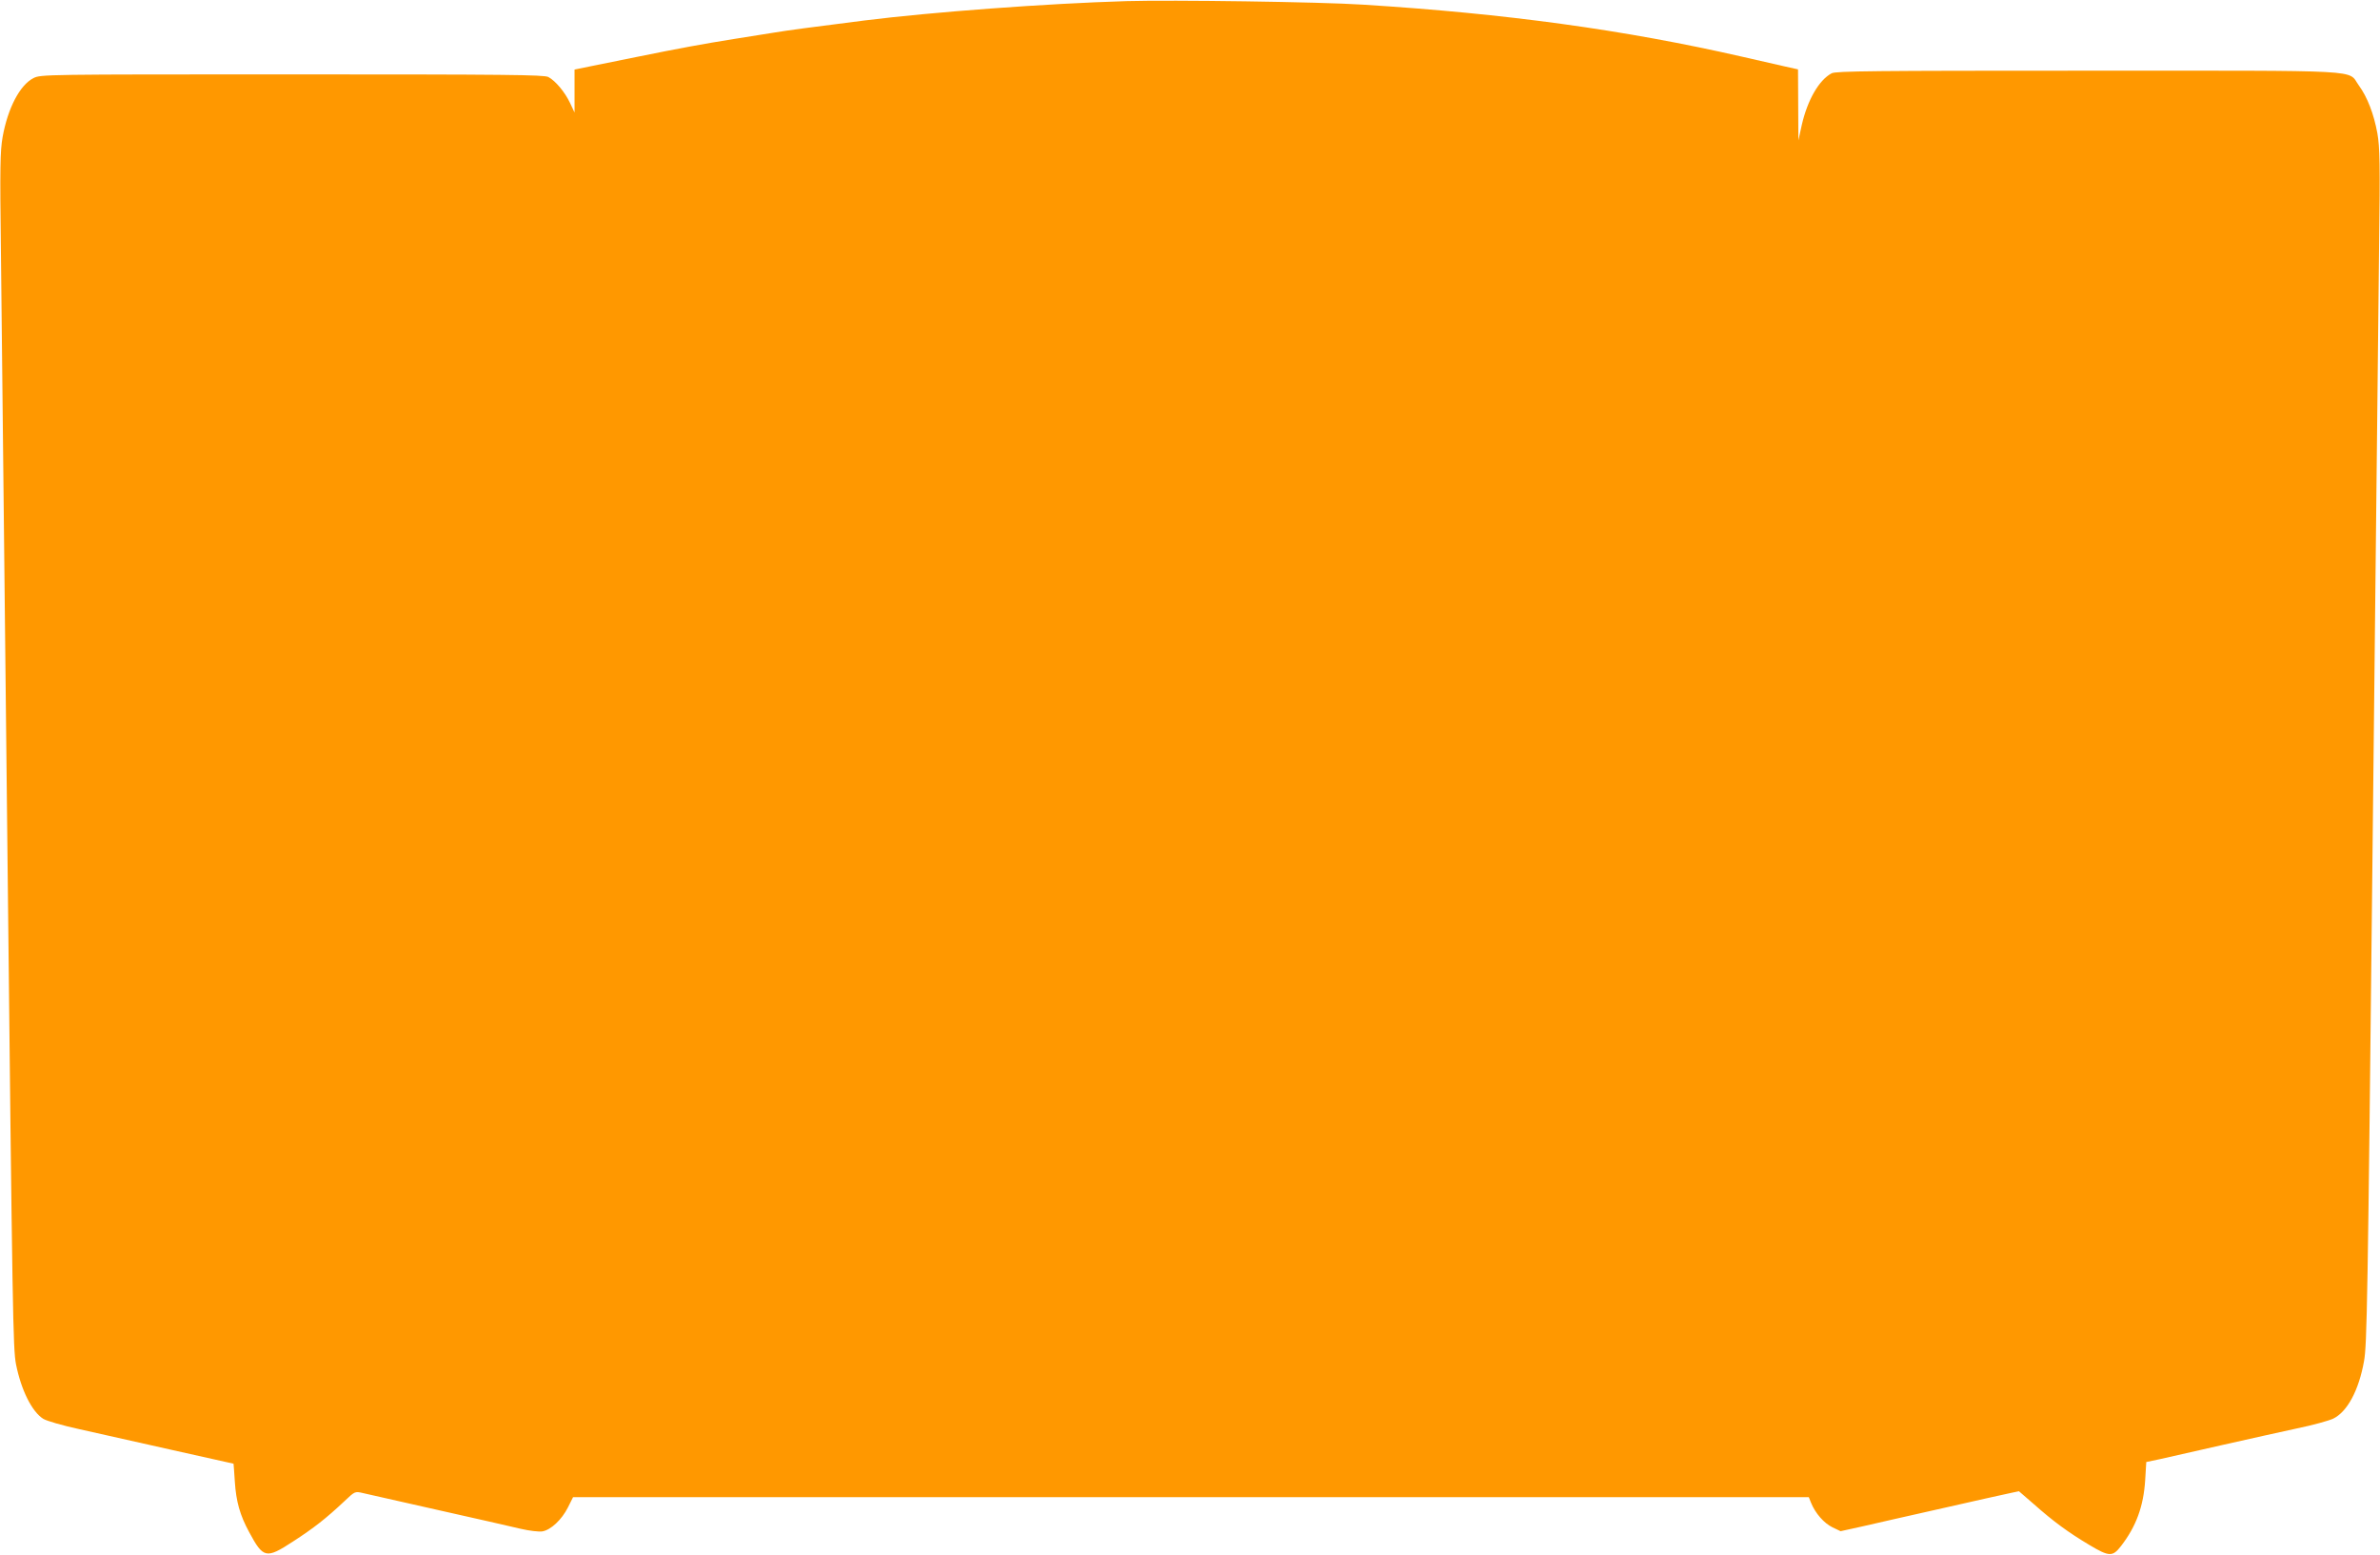
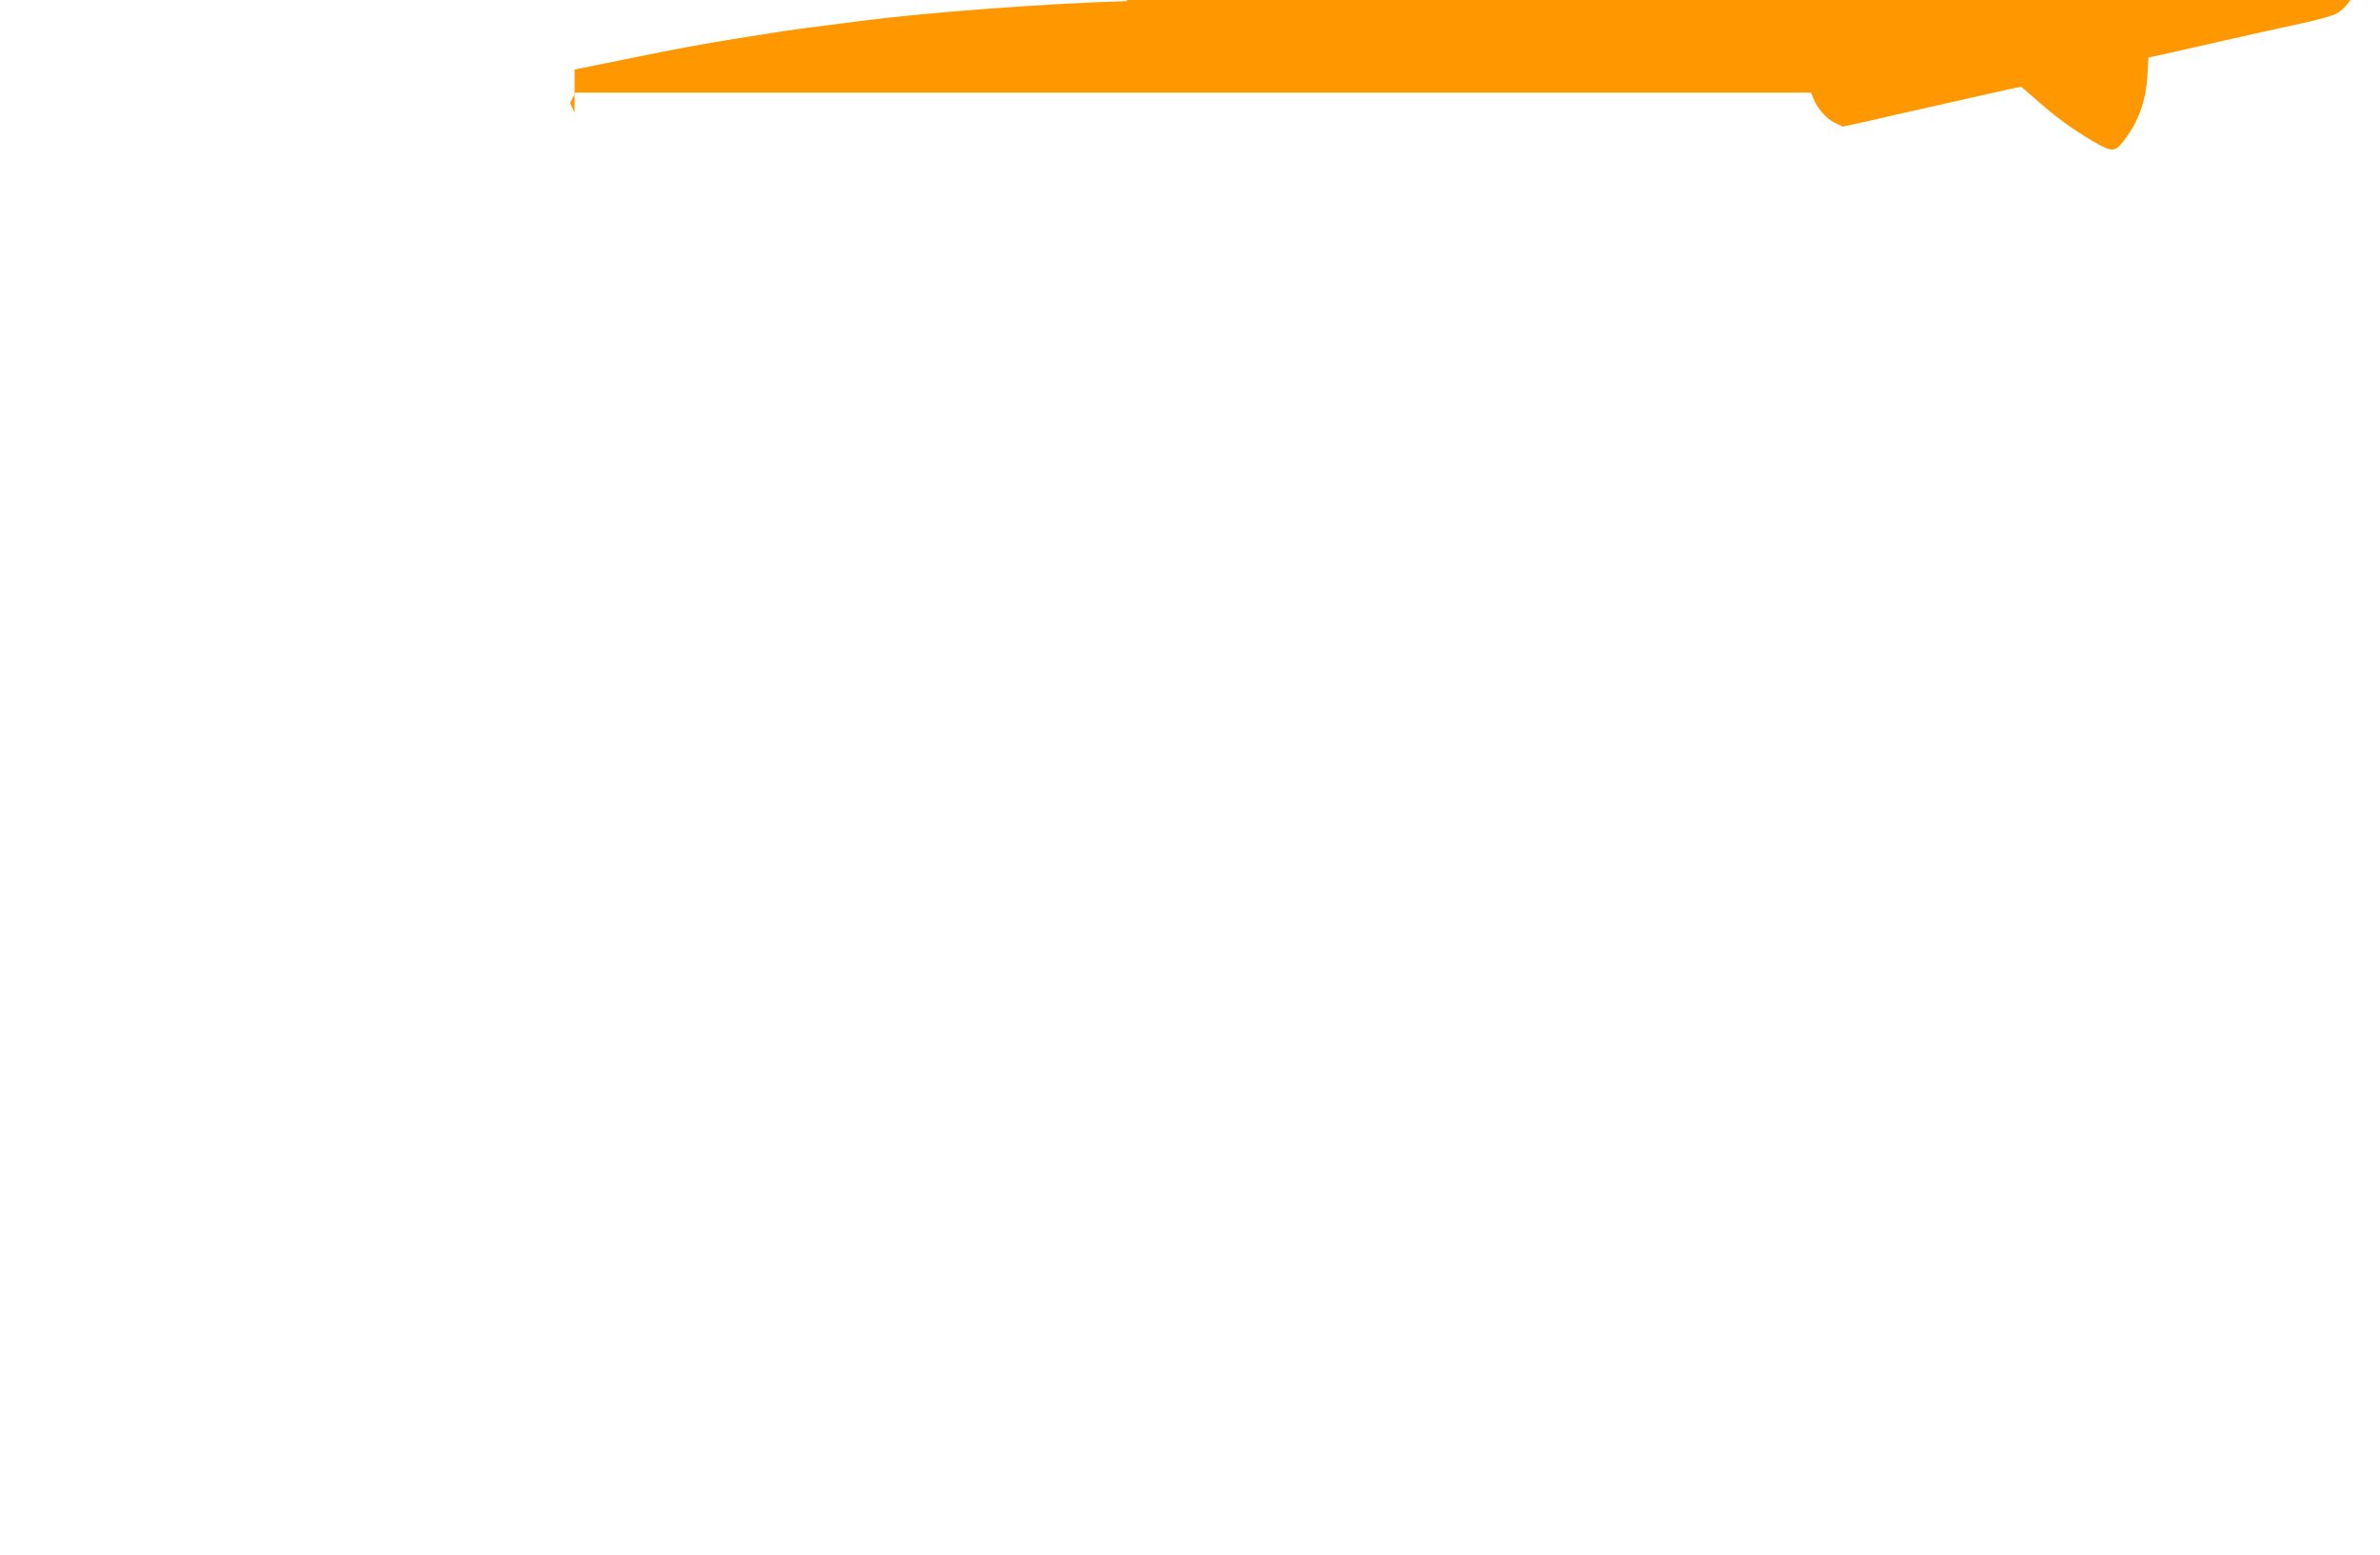
<svg xmlns="http://www.w3.org/2000/svg" version="1.0" width="1280pt" height="836pt" viewBox="0 0 1280 836" preserveAspectRatio="xMidYMid meet">
  <g transform="translate(0,836) scale(0.1,-0.1)" fill="#ff9800" stroke="none">
-     <path d="M6060 8354 c-437 -13 -1050 -59 -1410 -104 -307 -39 -406 -52 -485 -65 -49 -8 -148 -24 -220 -35 -157 -25 -294 -50 -520 -96 -93 -19 -207 -42 -252 -51 l-83 -17 0 -115 0 -116 -24 51 c-28 59 -78 119 -117 140 -24 12 -219 14 -1379 14 -1330 0 -1351 0 -1390 -20 -73 -37 -138 -161 -166 -317 -13 -76 -15 -160 -9 -613 13 -1230 25 -2336 35 -3225 27 -2512 30 -2676 46 -2760 28 -140 86 -256 147 -294 18 -11 104 -36 192 -55 88 -20 311 -70 495 -111 184 -41 335 -75 336 -75 0 0 4 -44 7 -97 7 -106 27 -179 77 -271 76 -141 91 -145 235 -51 113 73 179 125 277 217 57 54 57 54 100 44 24 -5 205 -46 403 -91 198 -44 398 -90 445 -101 47 -11 99 -17 117 -14 46 8 104 63 137 128 l28 56 3323 0 3323 0 12 -30 c23 -57 70 -110 115 -132 l44 -21 118 26 c65 15 258 59 428 97 171 39 333 75 362 81 l51 11 82 -71 c104 -92 183 -150 297 -218 107 -64 125 -64 170 -6 82 106 121 214 130 353 l6 99 76 16 c42 9 191 43 331 75 140 32 323 72 405 90 83 17 169 41 193 52 76 37 138 152 166 309 16 88 20 295 46 2749 11 1009 26 2366 35 3240 6 452 4 537 -9 613 -19 104 -54 195 -100 258 -63 86 67 79 -1456 79 -1160 0 -1355 -2 -1379 -14 -68 -36 -130 -143 -161 -279 l-18 -82 -1 191 -1 191 -72 16 c-40 9 -143 33 -228 52 -635 145 -1272 232 -2040 280 -229 15 -1031 26 -1270 19z" />
+     <path d="M6060 8354 c-437 -13 -1050 -59 -1410 -104 -307 -39 -406 -52 -485 -65 -49 -8 -148 -24 -220 -35 -157 -25 -294 -50 -520 -96 -93 -19 -207 -42 -252 -51 l-83 -17 0 -115 0 -116 -24 51 l28 56 3323 0 3323 0 12 -30 c23 -57 70 -110 115 -132 l44 -21 118 26 c65 15 258 59 428 97 171 39 333 75 362 81 l51 11 82 -71 c104 -92 183 -150 297 -218 107 -64 125 -64 170 -6 82 106 121 214 130 353 l6 99 76 16 c42 9 191 43 331 75 140 32 323 72 405 90 83 17 169 41 193 52 76 37 138 152 166 309 16 88 20 295 46 2749 11 1009 26 2366 35 3240 6 452 4 537 -9 613 -19 104 -54 195 -100 258 -63 86 67 79 -1456 79 -1160 0 -1355 -2 -1379 -14 -68 -36 -130 -143 -161 -279 l-18 -82 -1 191 -1 191 -72 16 c-40 9 -143 33 -228 52 -635 145 -1272 232 -2040 280 -229 15 -1031 26 -1270 19z" />
  </g>
</svg>